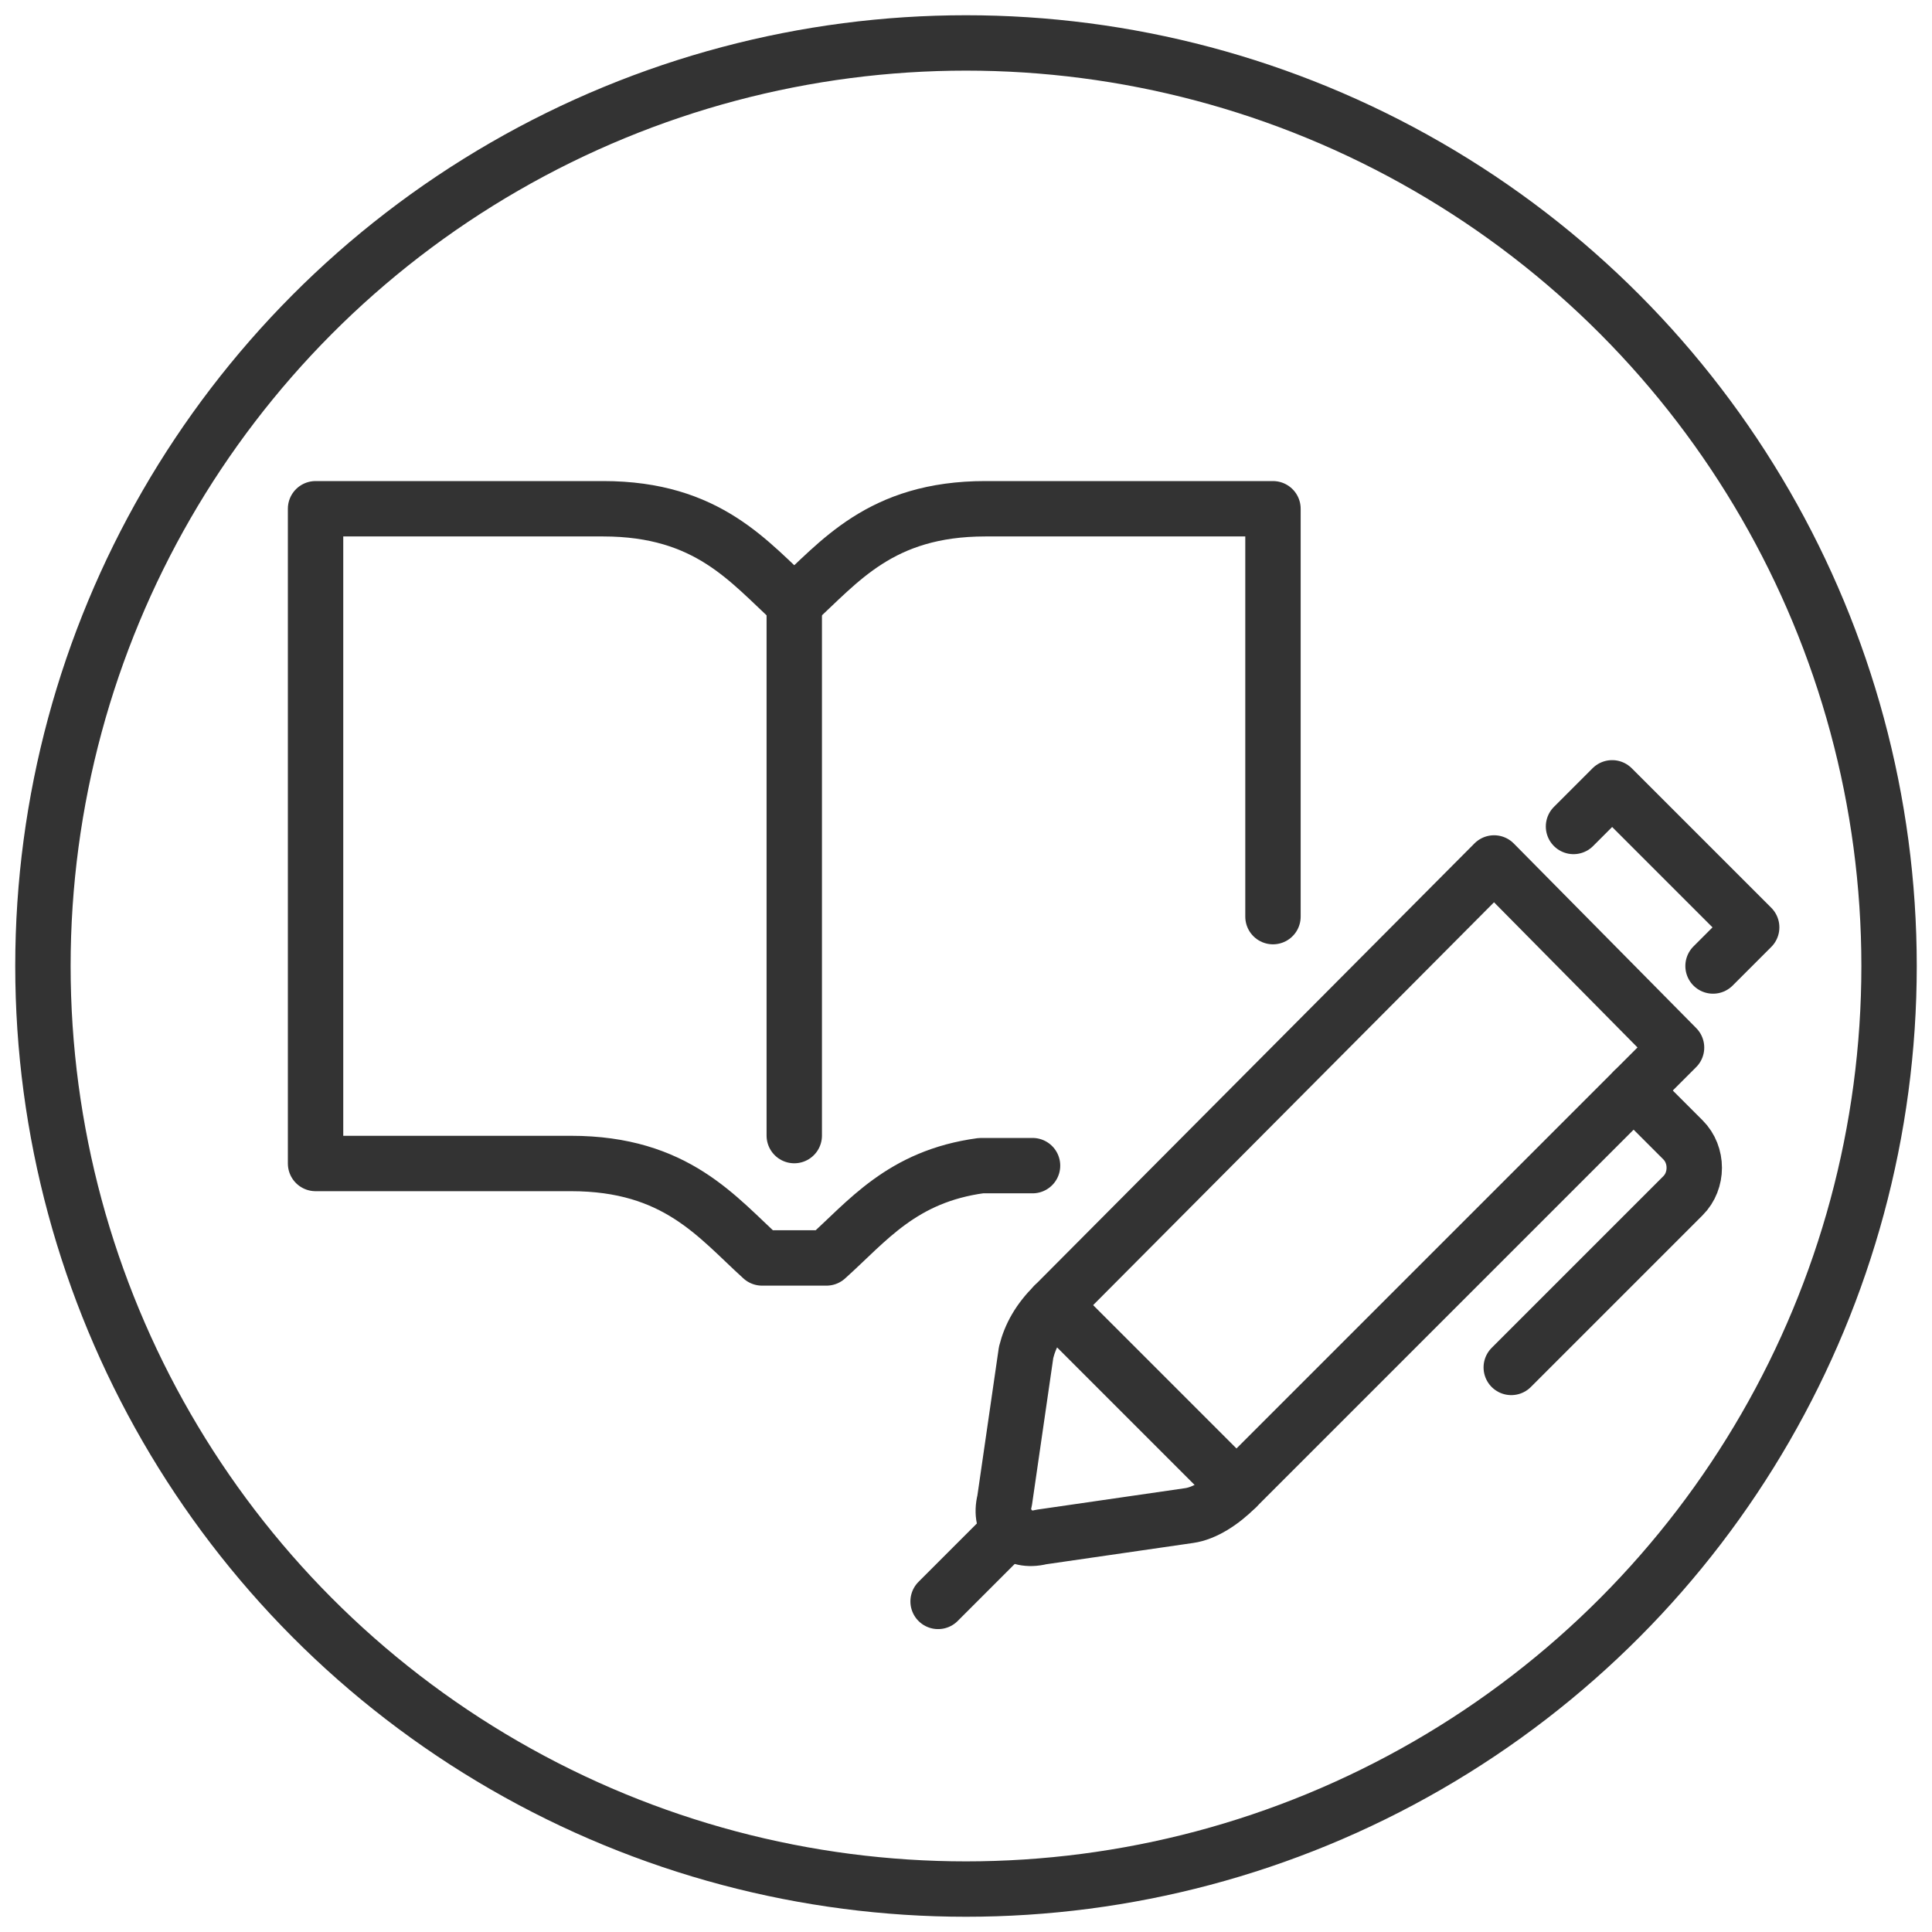
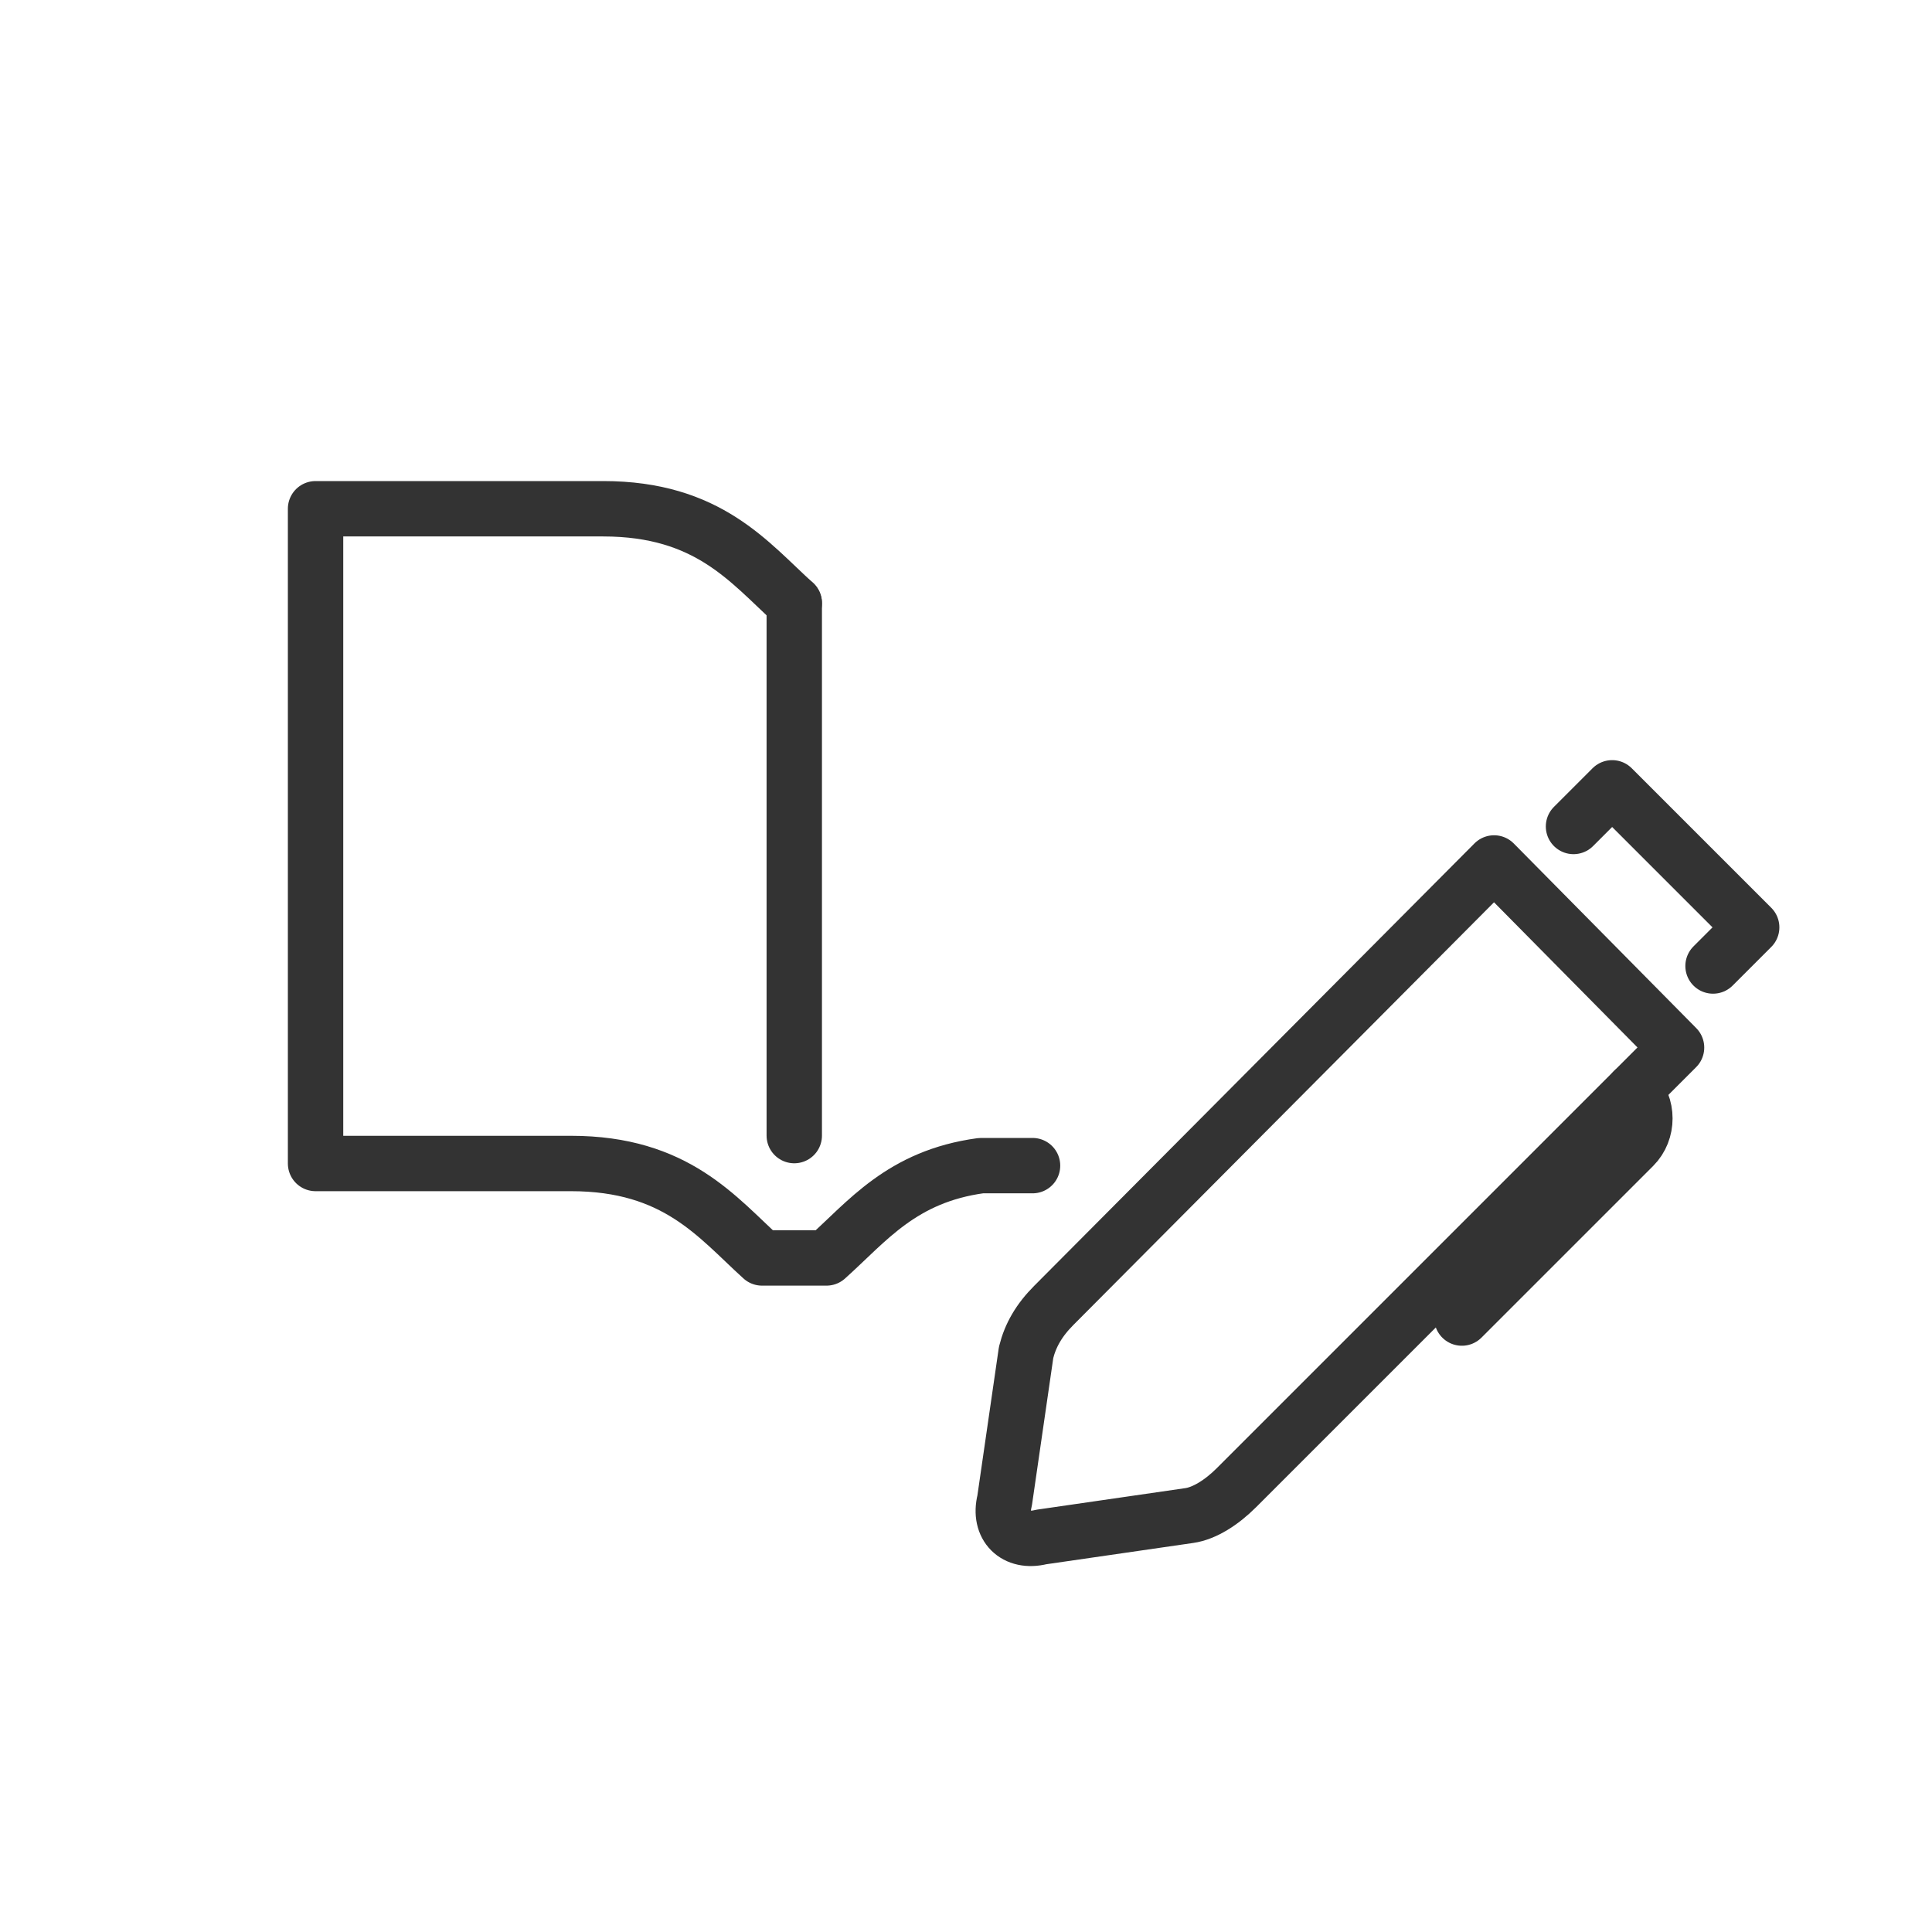
<svg xmlns="http://www.w3.org/2000/svg" version="1.1" x="0px" y="0px" viewBox="0 0 90 90" style="enable-background:new 0 0 90 90;" xml:space="preserve">
  <style type="text/css">
	.st0{fill:none;stroke:#333333;stroke-width:2.58;stroke-linecap:round;stroke-linejoin:round;}
</style>
-   <circle class="st0" cx="45" cy="45" r="43" />
  <path class="st0" d="M69.6,40.2L49.1,60.8c-0.7,0.7-1.1,1.4-1.3,2.2l-1,6.9c-0.3,1.2,0.5,2,1.7,1.7l6.9-1  c0.7-0.1,1.5-0.6,2.2-1.3l20.5-20.5L69.6,40.2z" />
-   <path class="st0" d="M76.1,50.8l2.3,2.3c0.7,0.7,0.7,1.9,0,2.6l-8,8" />
-   <line class="st0" x1="47.1" y1="71.2" x2="43.7" y2="74.6" />
+   <path class="st0" d="M76.1,50.8c0.7,0.7,0.7,1.9,0,2.6l-8,8" />
  <path class="st0" d="M79.8,45l1.8-1.8l-6.5-6.5l-1.8,1.8" />
-   <line class="st0" x1="49.1" y1="60.8" x2="57.6" y2="69.3" />
-   <path class="st0" d="M59.3,42.7v-19H45.9c-4.9,0-6.8,2.5-8.9,4.4" />
  <path class="st0" d="M37,28.1c-2.1-1.9-4-4.4-8.9-4.4H14.7v30.5h11.9c4.9,0,6.8,2.5,8.9,4.4h3c1.9-1.7,3.5-3.8,7.2-4.3h2.4" />
  <line class="st0" x1="37" y1="28.1" x2="37" y2="52.9" />
</svg>